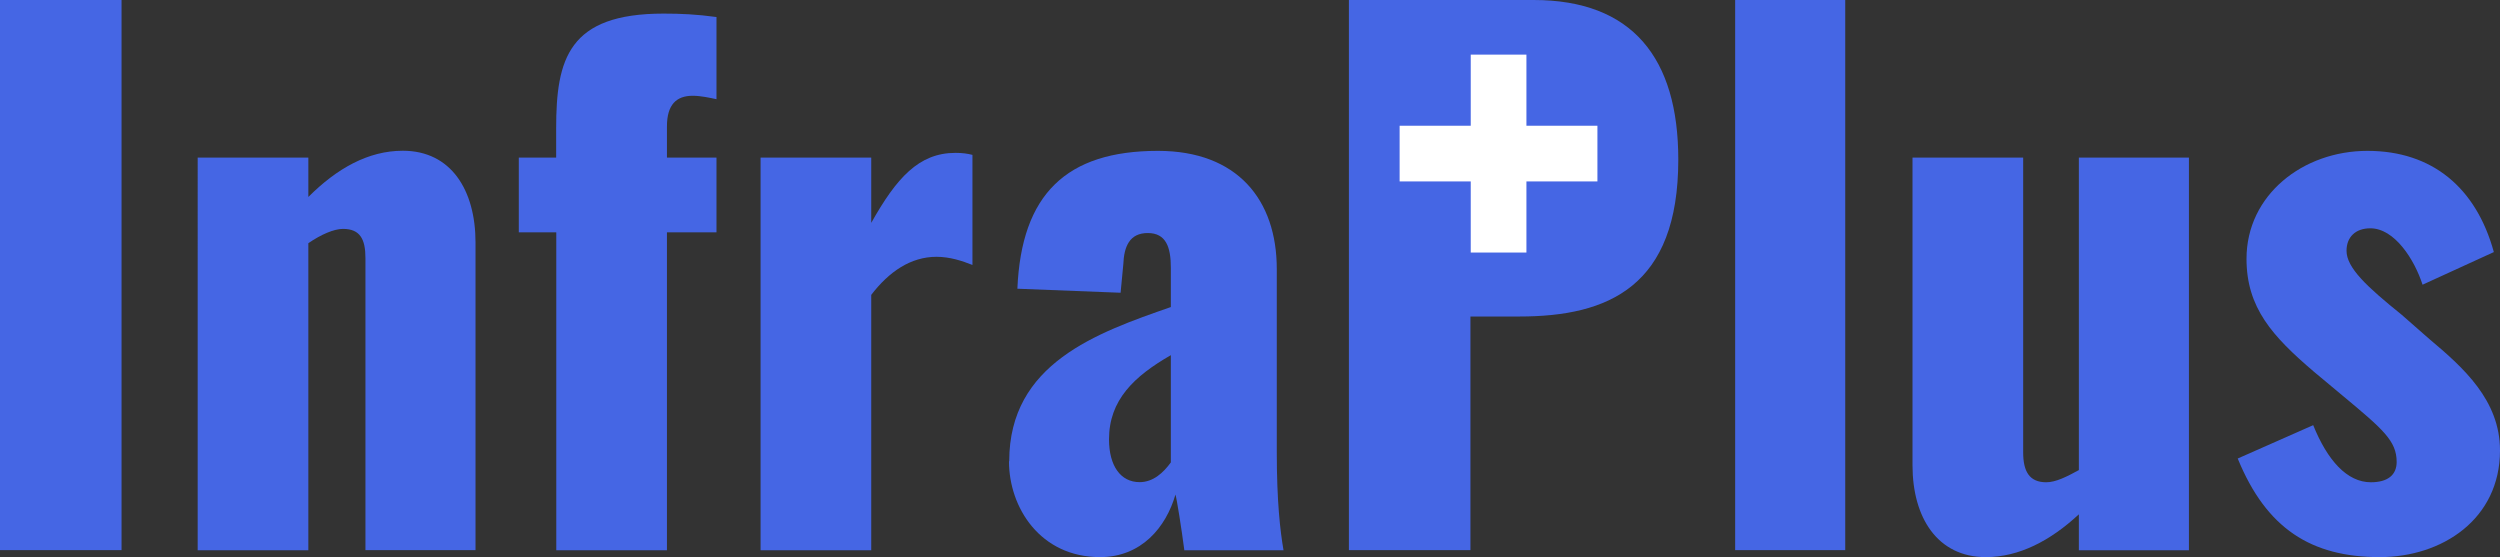
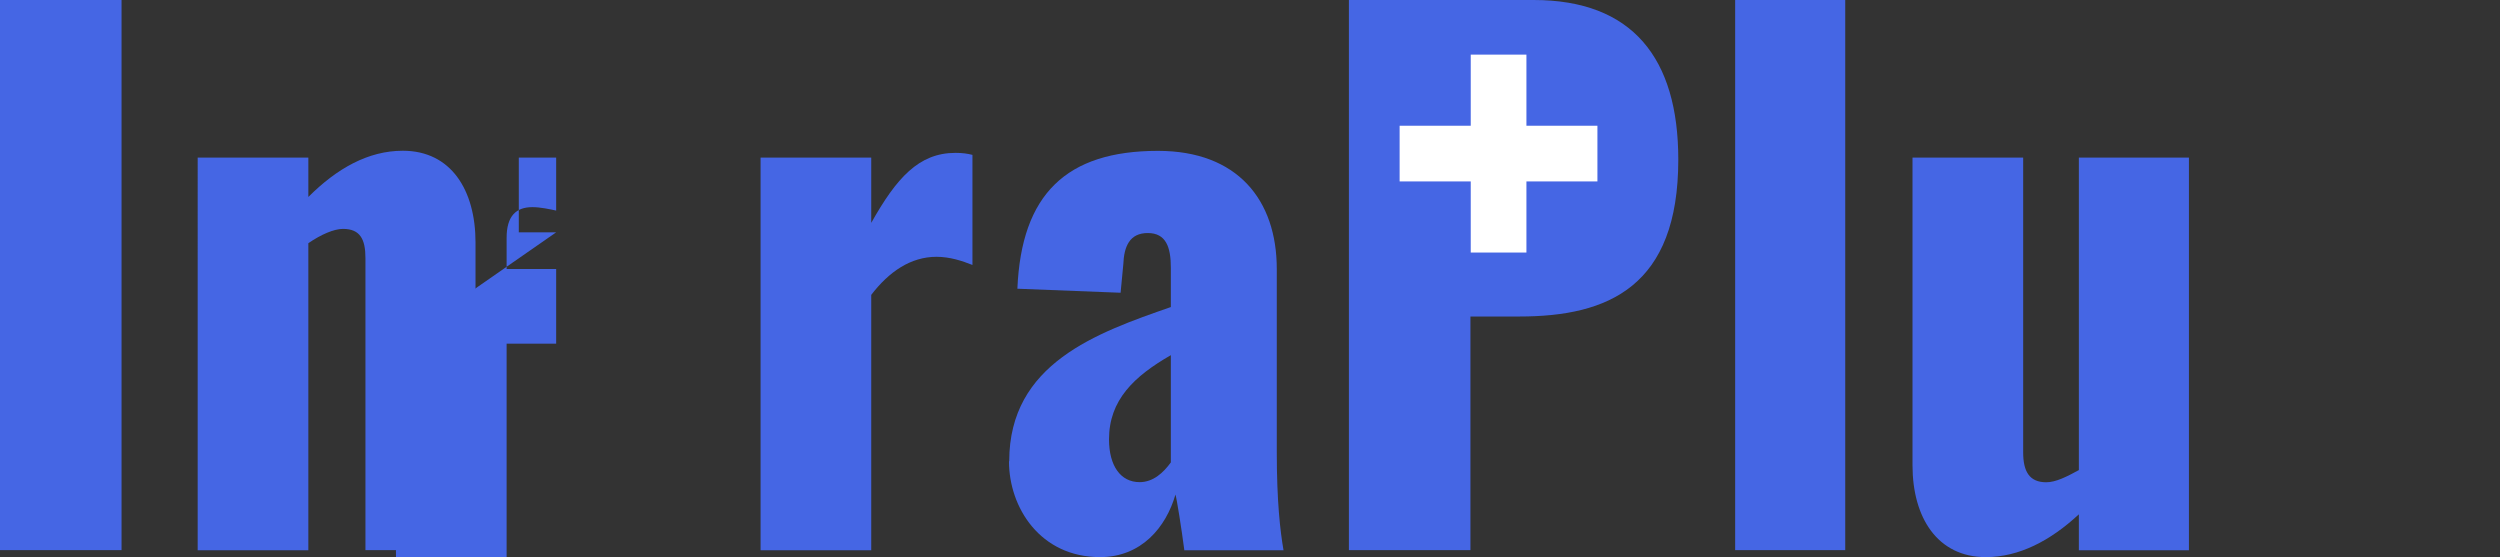
<svg xmlns="http://www.w3.org/2000/svg" id="_レイヤー_2" data-name="レイヤー 2" viewBox="0 0 211.45 47.11">
  <rect x="0" y="0" width="211.45" height="47.11" fill="#333333" stroke="none" />
  <defs>
    <style>
      .cls-1 {
        fill: none;
        stroke: #fff;
        stroke-miterlimit: 10;
        stroke-width: 4.71px;
      }

      .cls-2 {
        fill: #4566e4;
      }
    </style>
  </defs>
  <g id="text">
    <g>
      <g>
        <g>
          <path class="cls-2" d="M0,0h10.28v46.53H0V0Z" />
          <path class="cls-2" d="M16.72,13.33h9.36v3.33c2.41-2.41,5.06-3.91,7.99-3.91,4.08,0,6.15,3.33,6.15,7.76v26.02h-9.31v-24.7c0-1.61-.46-2.47-1.9-2.47-.75,0-1.84.46-2.93,1.21v25.97h-9.36V13.33Z" />
-           <path class="cls-2" d="M47.04,19.65h-3.16v-6.32h3.16v-2.47c0-5.86,1.03-9.71,9.08-9.71,1.44,0,2.81.06,4.48.29v6.95c-.52-.11-1.32-.29-2.01-.29-1.38,0-2.18.75-2.18,2.59v2.64h4.19v6.32h-4.19v26.89h-9.36v-26.89Z" />
+           <path class="cls-2" d="M47.04,19.65h-3.16v-6.32h3.16v-2.47v6.95c-.52-.11-1.32-.29-2.01-.29-1.38,0-2.18.75-2.18,2.59v2.64h4.19v6.32h-4.19v26.89h-9.36v-26.89Z" />
          <path class="cls-2" d="M64.33,13.33h9.36v5.52c2.13-3.79,4.02-5.92,7.12-5.92.57,0,1.03.06,1.44.17v9.31c-.86-.34-1.9-.69-3.04-.69-2.18,0-4.02,1.26-5.52,3.22v21.6h-9.36V13.33Z" />
          <path class="cls-2" d="M85.36,39.01c0-8.27,7.41-10.86,13.67-13.04v-3.33c0-1.72-.4-2.93-1.95-2.93s-2.01,1.15-2.07,2.64l-.23,2.41-8.73-.34c.34-7.99,4.14-11.66,11.89-11.66,6.72,0,10.05,4.14,10.05,10v15.51c0,4.14.29,6.66.57,8.27h-8.39c-.23-1.78-.63-4.31-.75-4.71-.8,2.76-2.87,5.29-6.38,5.29-5.06,0-7.7-4.19-7.7-8.1ZM99.03,39.12v-9.08c-3.1,1.78-5.23,3.79-5.23,7.12,0,2.24.98,3.62,2.59,3.62,1.15,0,2.01-.8,2.64-1.67Z" />
          <path class="cls-2" d="M114.08,0h15.63c8.33,0,12.24,4.88,12.24,13.5,0,10.74-5.92,13.27-13.44,13.27h-4.14v19.76h-10.28V0ZM127.81,19.59c3.79,0,4.48-2.01,4.48-6.26,0-3.5-.4-6.09-4.54-6.09h-3.39v12.35h3.45Z" />
          <path class="cls-2" d="M146.76,0h9.31v46.53h-9.31V0Z" />
          <path class="cls-2" d="M161.76,39.35V13.33h9.36v24.93c0,1.61.52,2.53,1.95,2.53.8,0,1.72-.46,2.76-1.03V13.33h9.31v33.21h-9.31v-3.04c-2.41,2.24-5.06,3.62-7.87,3.62-4.08,0-6.2-3.33-6.2-7.76Z" />
-           <path class="cls-2" d="M189.27,38.78l6.38-2.82c1.21,2.99,2.87,4.83,4.88,4.83,1.44,0,2.18-.63,2.18-1.72,0-1.78-1.15-2.76-4.6-5.63l-2.41-2.01c-3.5-2.99-5.69-5.4-5.69-9.54,0-5.4,4.77-9.13,10.23-9.13s9.19,3.1,10.69,8.56l-6.03,2.76c-.69-2.13-2.36-4.77-4.42-4.77-1.26,0-2.01.75-2.01,1.9,0,1.44,1.72,3.04,4.65,5.4l2.36,2.07c2.87,2.41,5.97,5.17,5.97,9.42,0,5.8-4.88,9.02-10.17,9.02-5.8,0-9.59-2.41-12.01-8.33Z" />
        </g>
        <rect class="cls-2" x="121.27" y="4.62" width="12.33" height="16.44" />
      </g>
      <g>
        <line class="cls-1" x1="118.38" y1="12.99" x2="135.11" y2="12.99" />
        <line class="cls-1" x1="126.75" y1="4.62" x2="126.75" y2="21.36" />
      </g>
    </g>
  </g>
</svg>